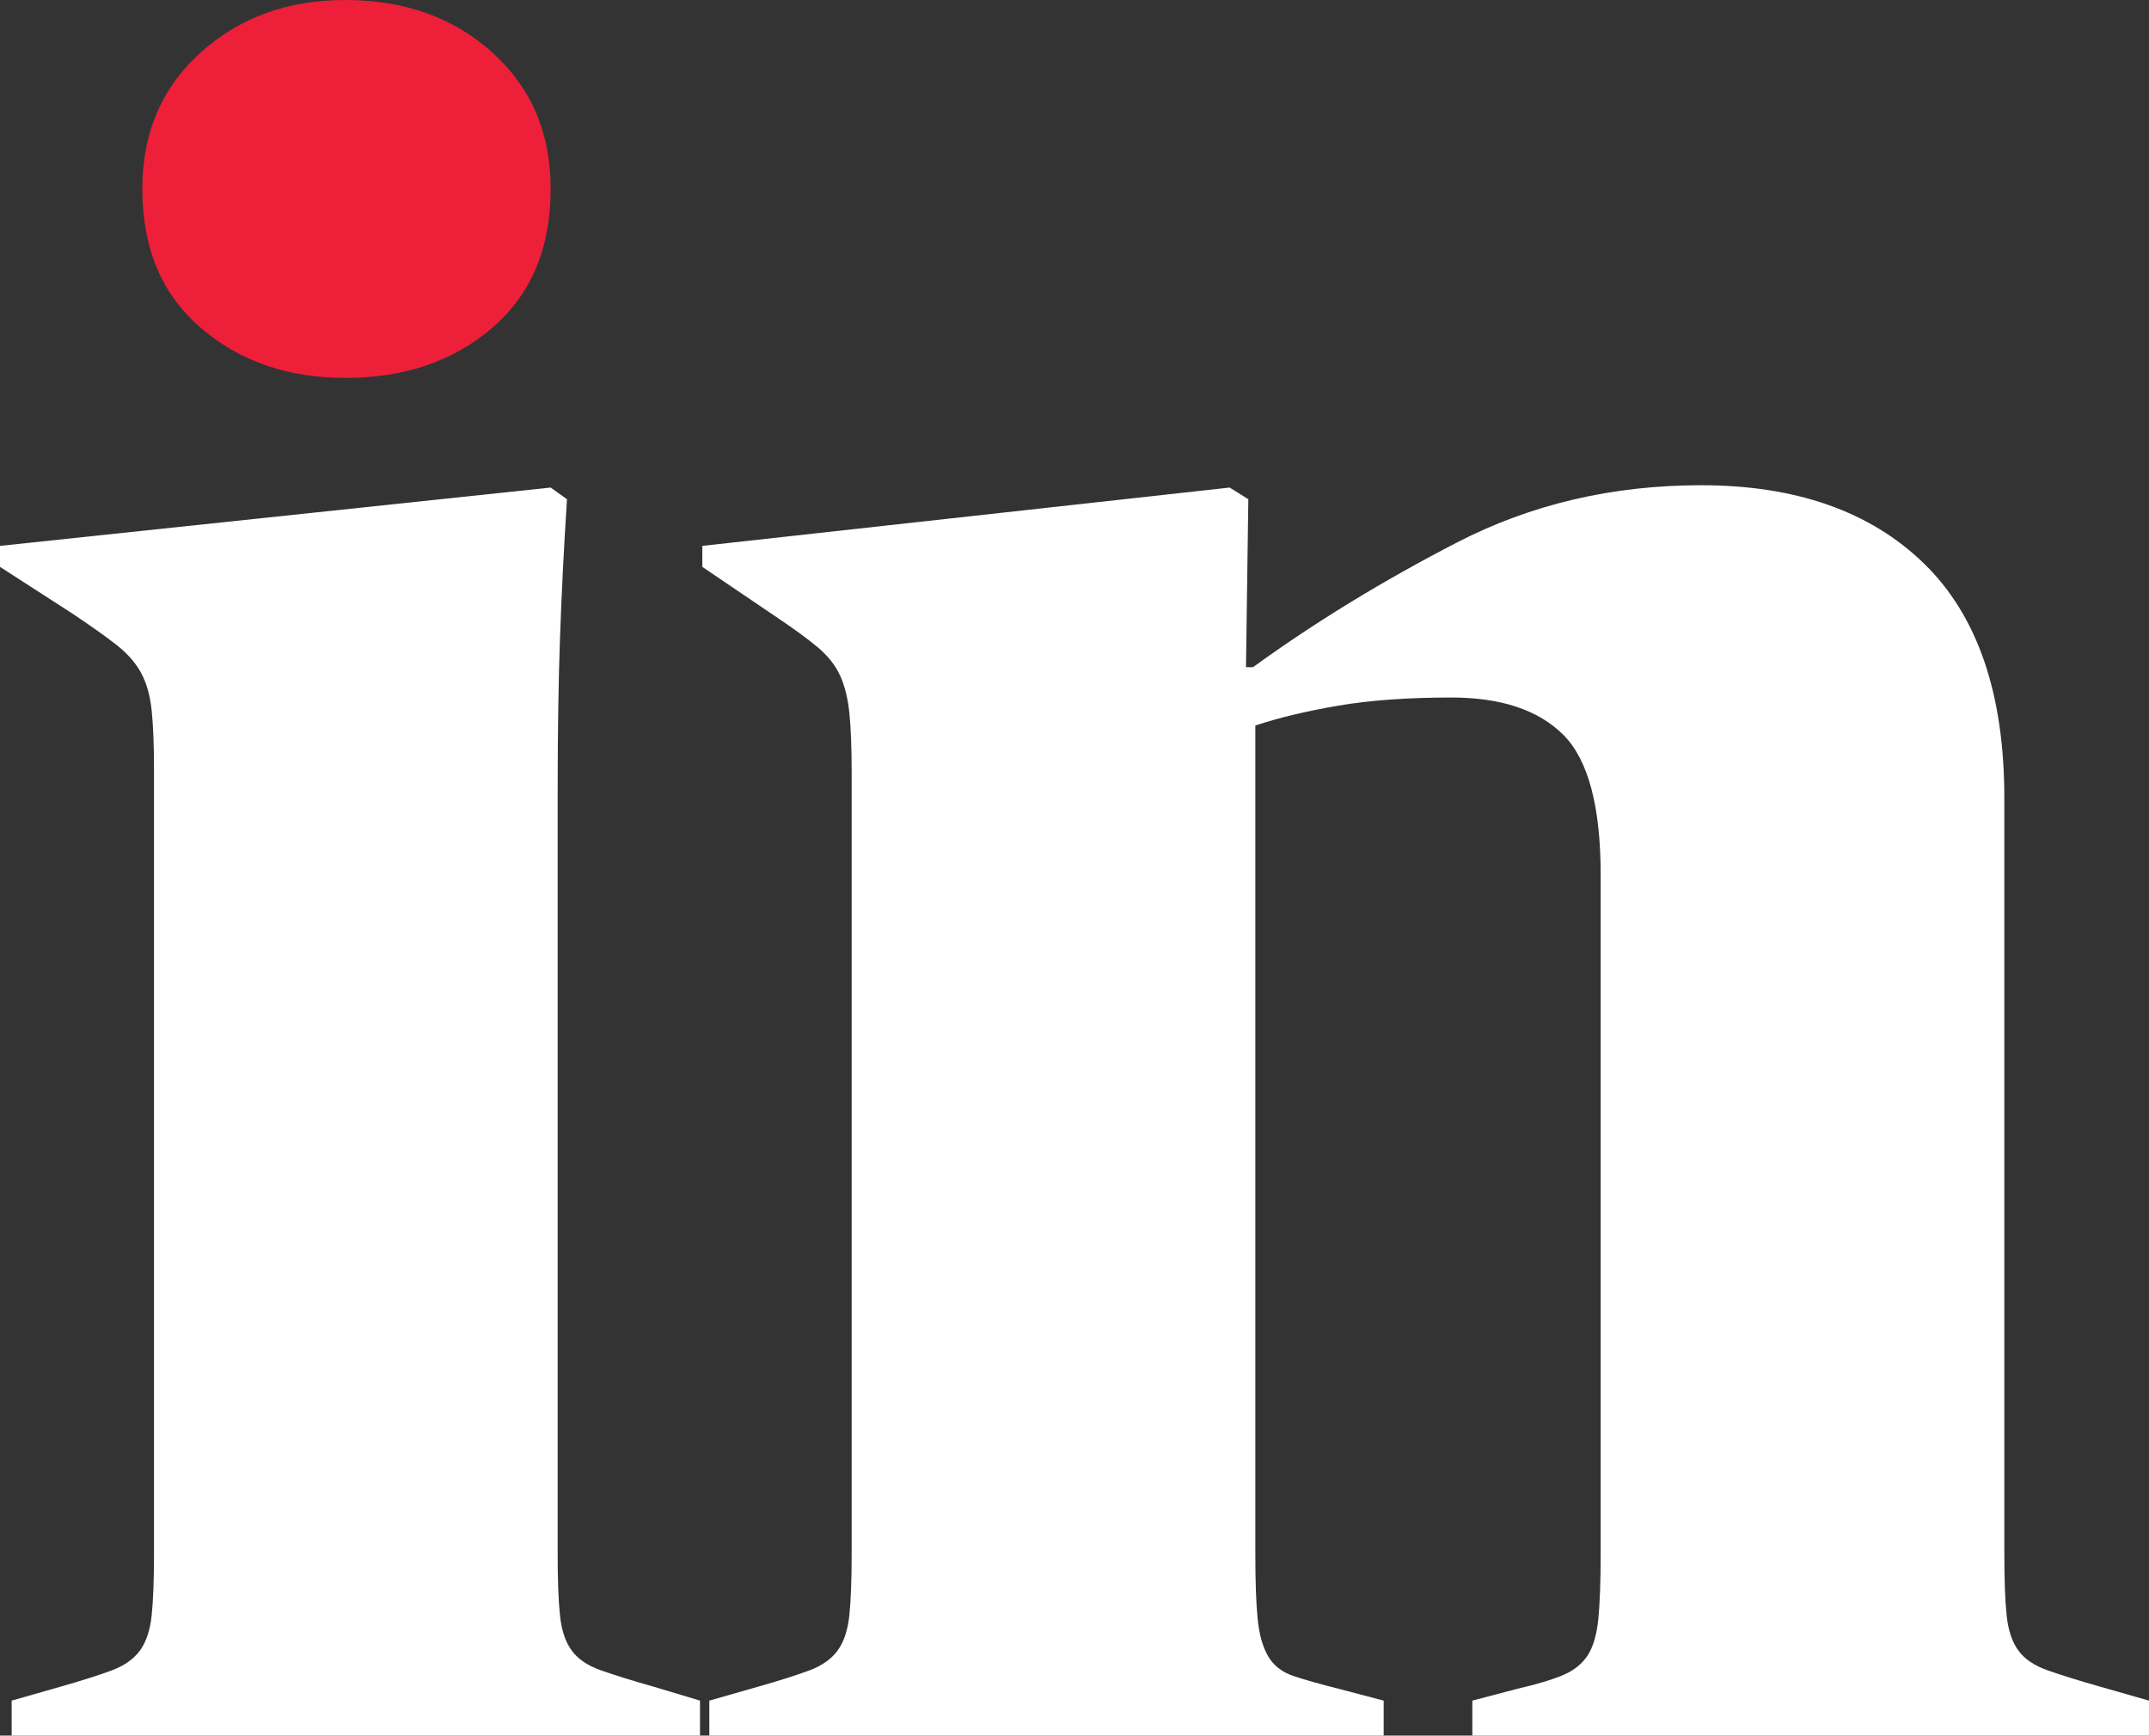
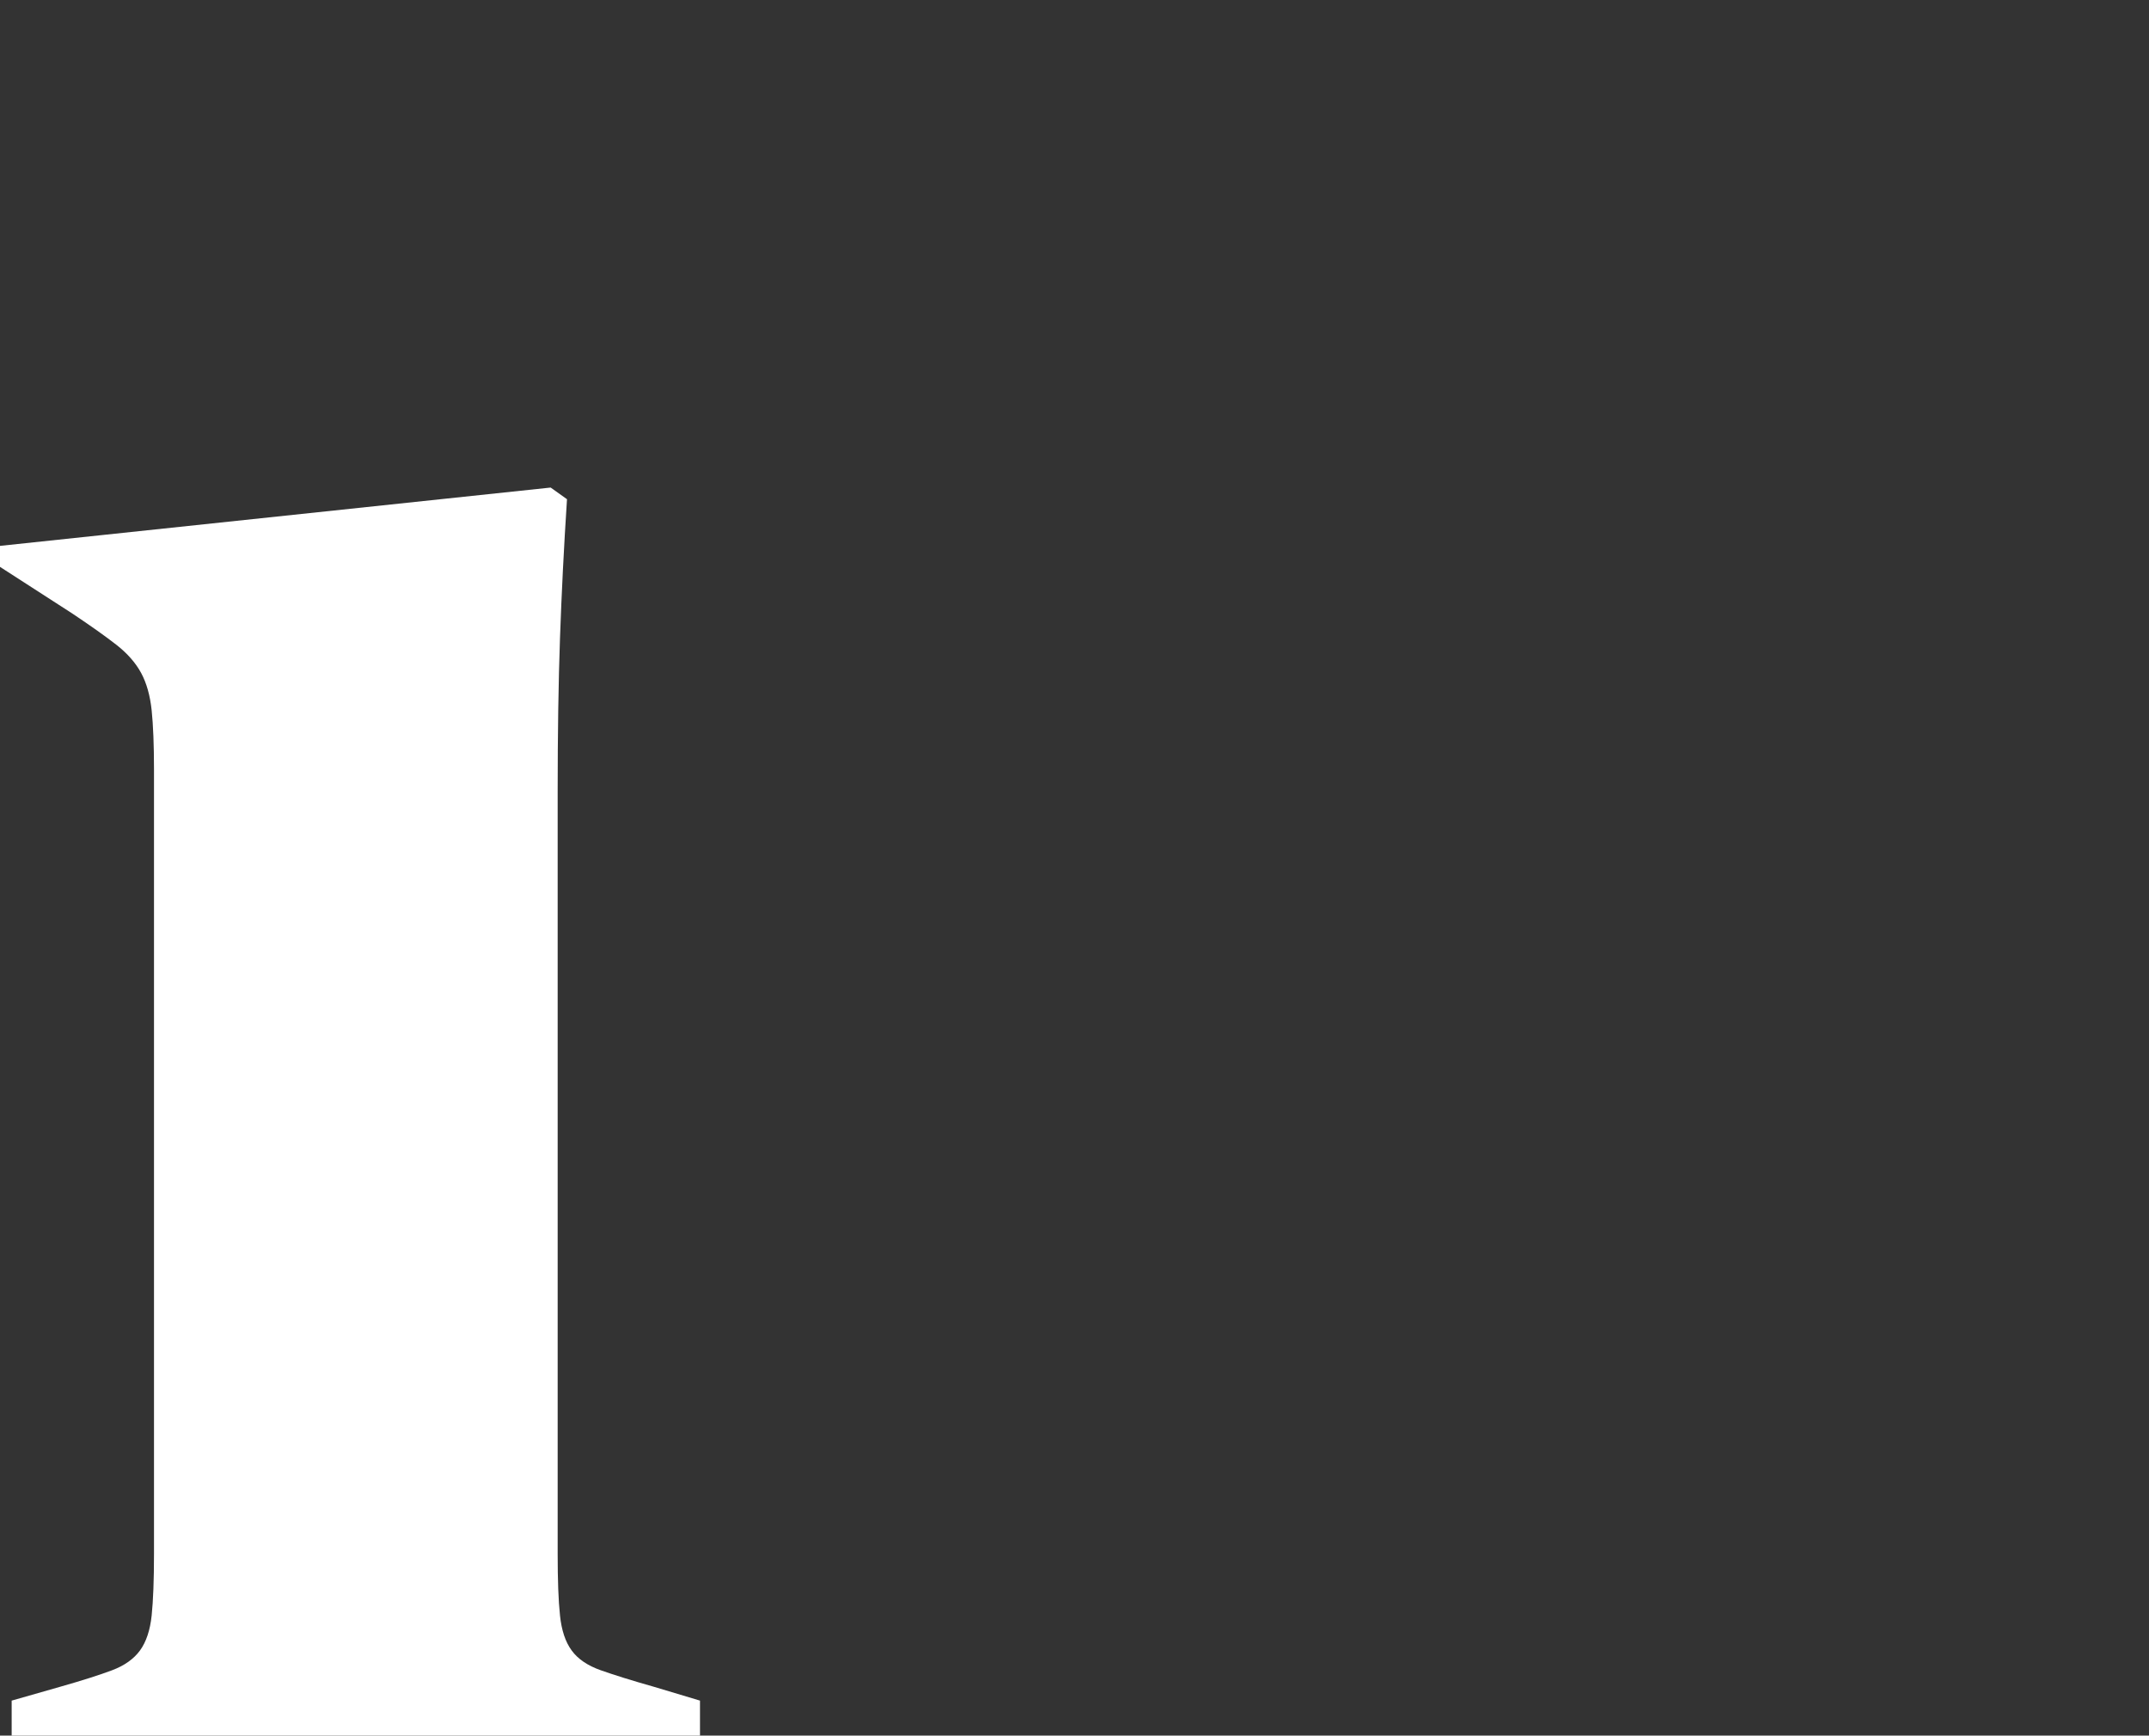
<svg xmlns="http://www.w3.org/2000/svg" version="1.1" id="Layer_1" x="0px" y="0px" width="66.312px" height="53.568px" viewBox="0 0 66.312 53.568" enable-background="new 0 0 66.312 53.568" xml:space="preserve">
  <rect x="0" y="0" width="66.312" height="53.568" fill="#333333" stroke="none" />
  <g>
    <path fill="#FFFFFF" d="M0.36,52.488l1.512-0.432c0.672-0.191,1.2-0.36,1.584-0.504c0.383-0.144,0.671-0.348,0.864-0.612   c0.191-0.263,0.312-0.624,0.36-1.08c0.047-0.456,0.072-1.091,0.072-1.908V23.76c0-0.767-0.025-1.379-0.072-1.836   c-0.048-0.456-0.156-0.839-0.324-1.152c-0.169-0.312-0.421-0.6-0.756-0.864c-0.336-0.263-0.792-0.587-1.368-0.972L0,17.496v-0.648   l16.992-1.8l0.504,0.36c-0.097,1.489-0.168,2.916-0.216,4.284c-0.048,1.368-0.072,2.941-0.072,4.716v23.544   c0,0.817,0.023,1.453,0.072,1.908c0.047,0.457,0.167,0.817,0.36,1.08c0.191,0.264,0.492,0.468,0.9,0.612   c0.407,0.144,0.947,0.313,1.62,0.504l1.44,0.432v1.08H0.36V52.488z" />
-     <path fill="#EE1F39" d="M4.392,5.832c0-1.728,0.6-3.132,1.8-4.212C7.391,0.54,8.879,0,10.656,0c1.824,0,3.335,0.54,4.536,1.62   c1.199,1.08,1.8,2.484,1.8,4.212c0,1.825-0.601,3.252-1.8,4.284c-1.201,1.033-2.712,1.548-4.536,1.548   c-1.776,0-3.265-0.516-4.464-1.548C4.991,9.084,4.392,7.657,4.392,5.832z" />
-     <path fill="#FFFFFF" d="M21.888,52.488l1.512-0.432c0.672-0.191,1.2-0.36,1.584-0.504c0.383-0.144,0.671-0.348,0.864-0.612   c0.191-0.263,0.312-0.624,0.36-1.08c0.047-0.456,0.072-1.091,0.072-1.908v-24.12c0-0.768-0.025-1.379-0.072-1.836   c-0.048-0.456-0.144-0.839-0.288-1.152c-0.144-0.312-0.372-0.6-0.684-0.864c-0.313-0.263-0.756-0.587-1.332-0.972l-2.232-1.512   v-0.648l16.272-1.8l0.576,0.36l-0.072,5.184h0.216c1.919-1.392,4.02-2.675,6.3-3.852c2.279-1.175,4.788-1.764,7.524-1.764   c2.927,0,5.22,0.804,6.876,2.412c1.656,1.609,2.484,4.021,2.484,7.236v23.328c0,0.817,0.023,1.453,0.072,1.908   c0.047,0.457,0.168,0.817,0.36,1.08c0.191,0.264,0.492,0.468,0.9,0.612c0.407,0.144,0.947,0.313,1.62,0.504l1.512,0.432v1.08   h-20.88v-1.08l1.368-0.36c0.623-0.144,1.104-0.288,1.44-0.432c0.335-0.144,0.587-0.348,0.756-0.612   c0.167-0.263,0.276-0.636,0.324-1.116c0.047-0.479,0.072-1.152,0.072-2.016V27c0-2.112-0.385-3.552-1.152-4.32   c-0.769-0.767-1.92-1.152-3.456-1.152c-1.344,0-2.509,0.084-3.492,0.252c-0.984,0.169-1.836,0.373-2.556,0.612v25.56   c0,0.864,0.023,1.537,0.072,2.016c0.047,0.48,0.155,0.864,0.324,1.152c0.167,0.288,0.432,0.493,0.792,0.612   c0.36,0.12,0.828,0.252,1.404,0.396l1.368,0.36v1.08H21.888V52.488z" />
  </g>
</svg>